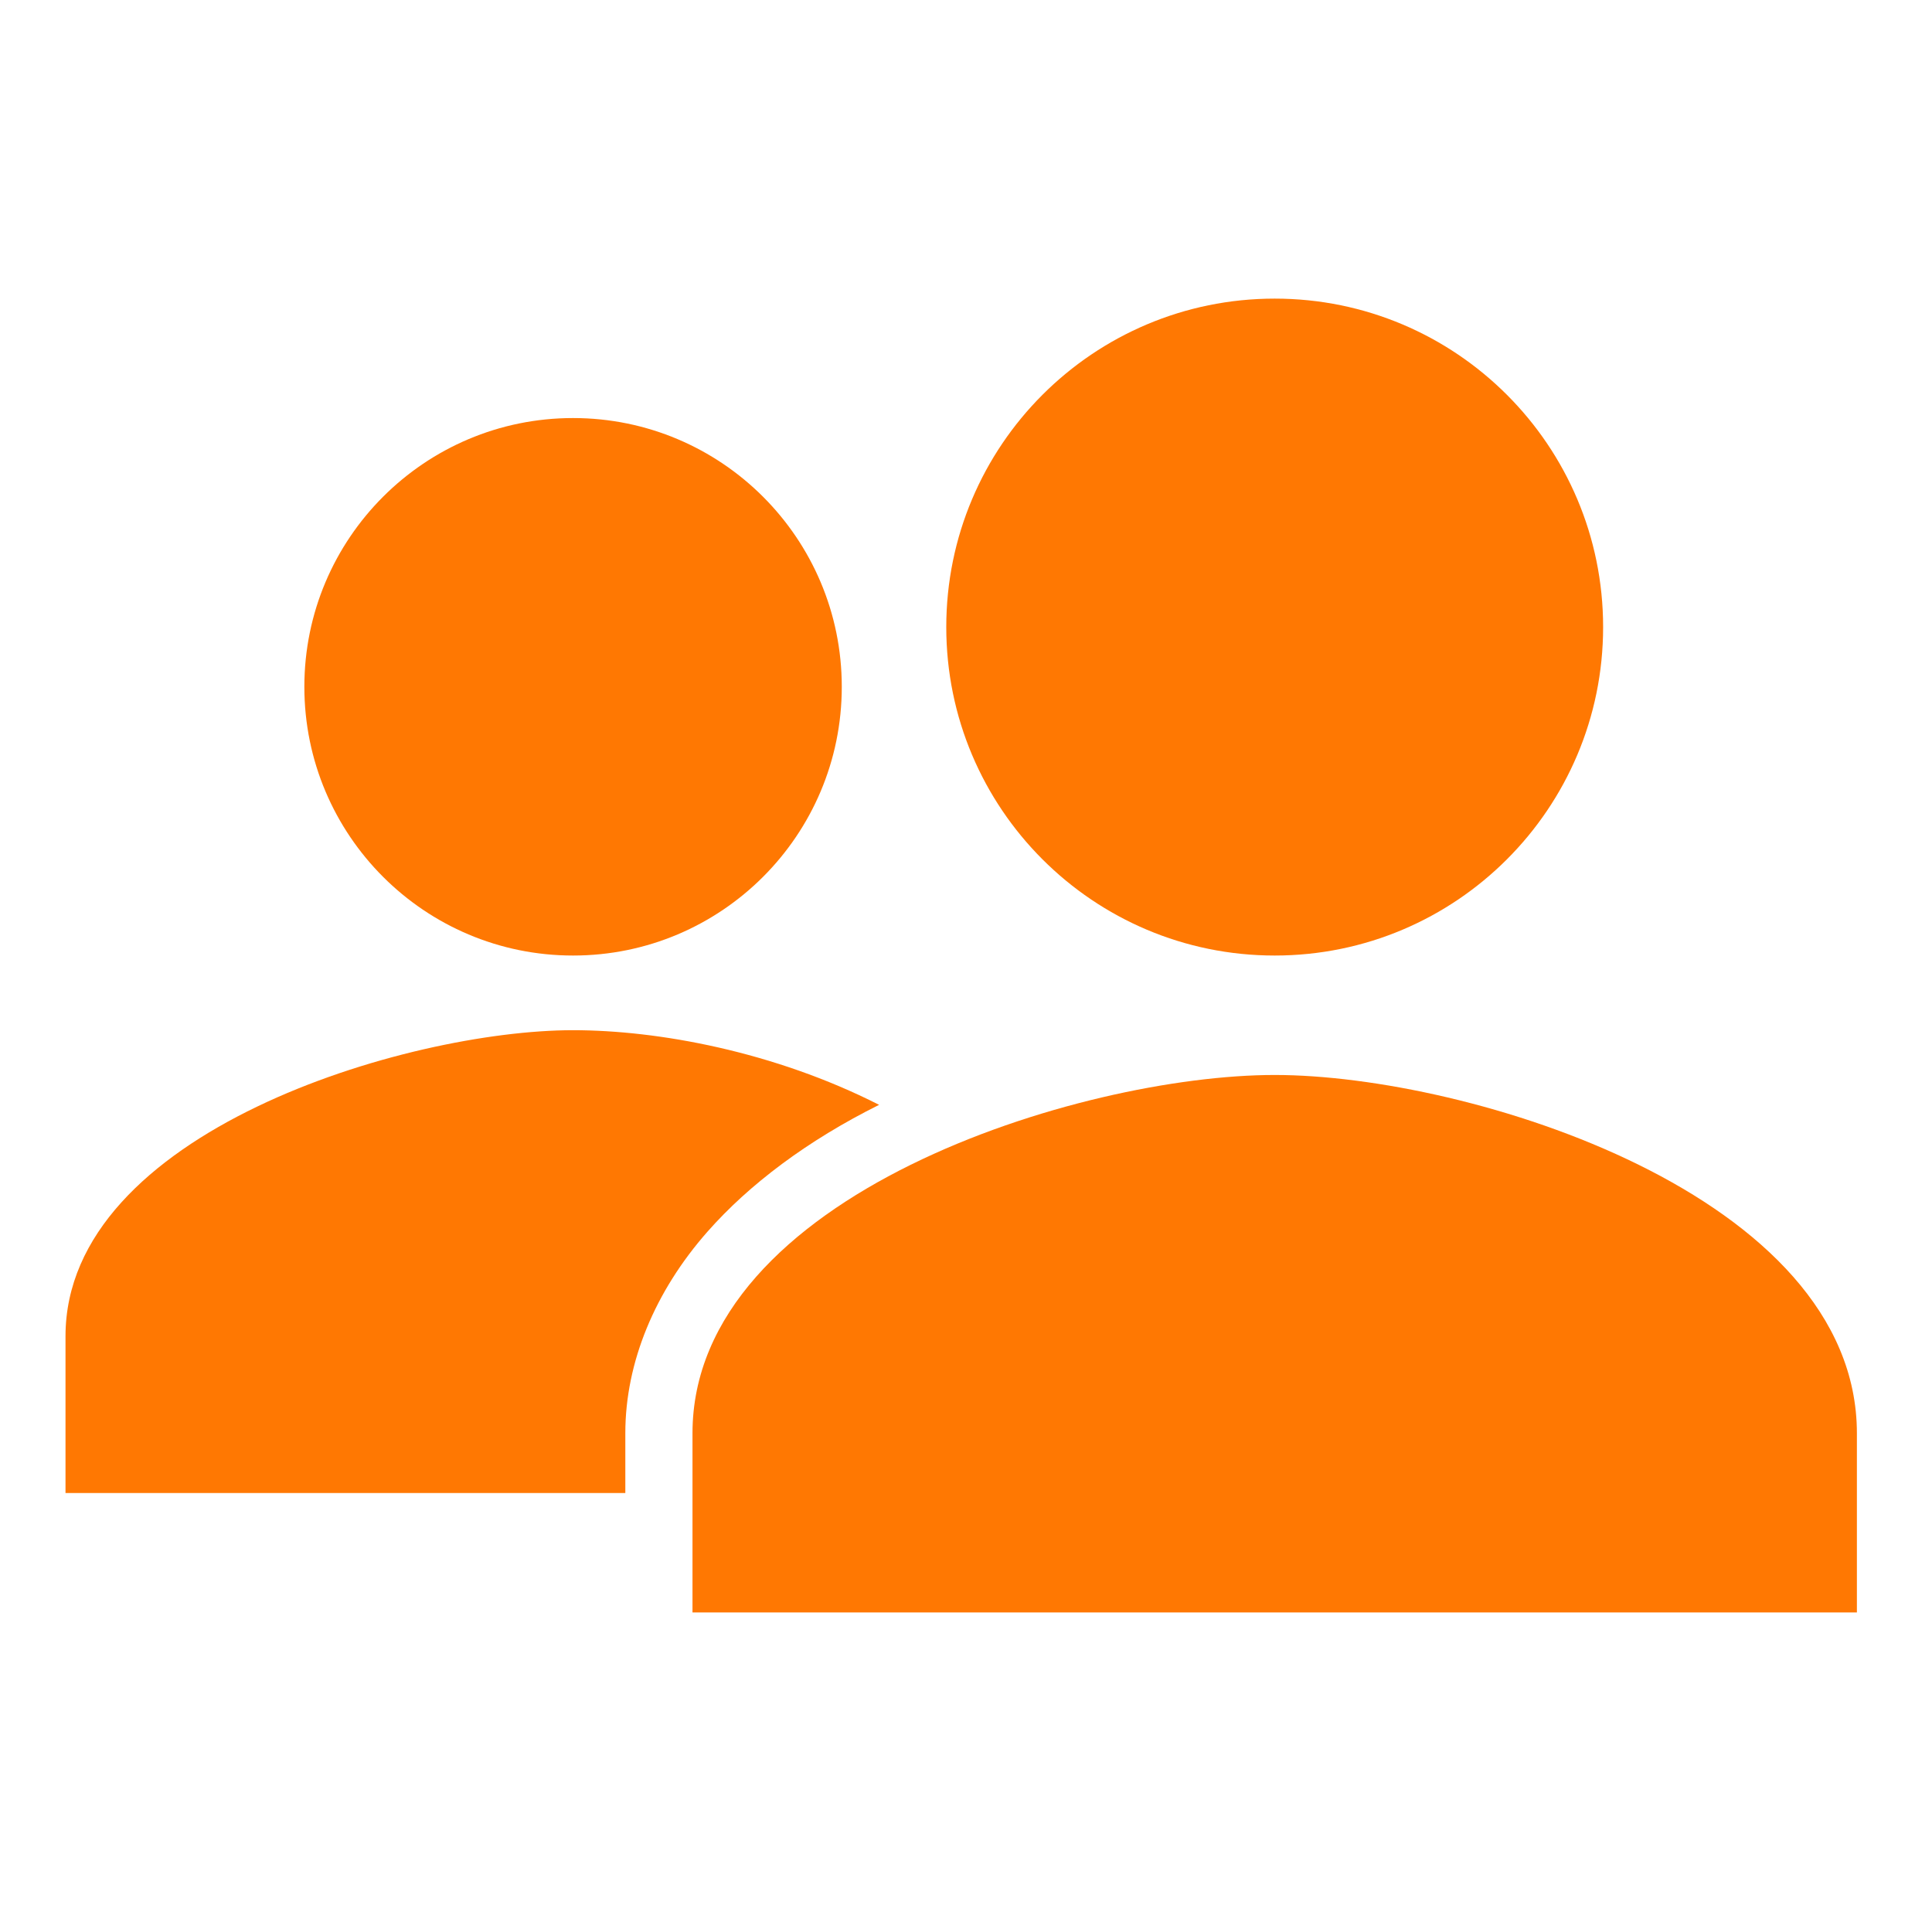
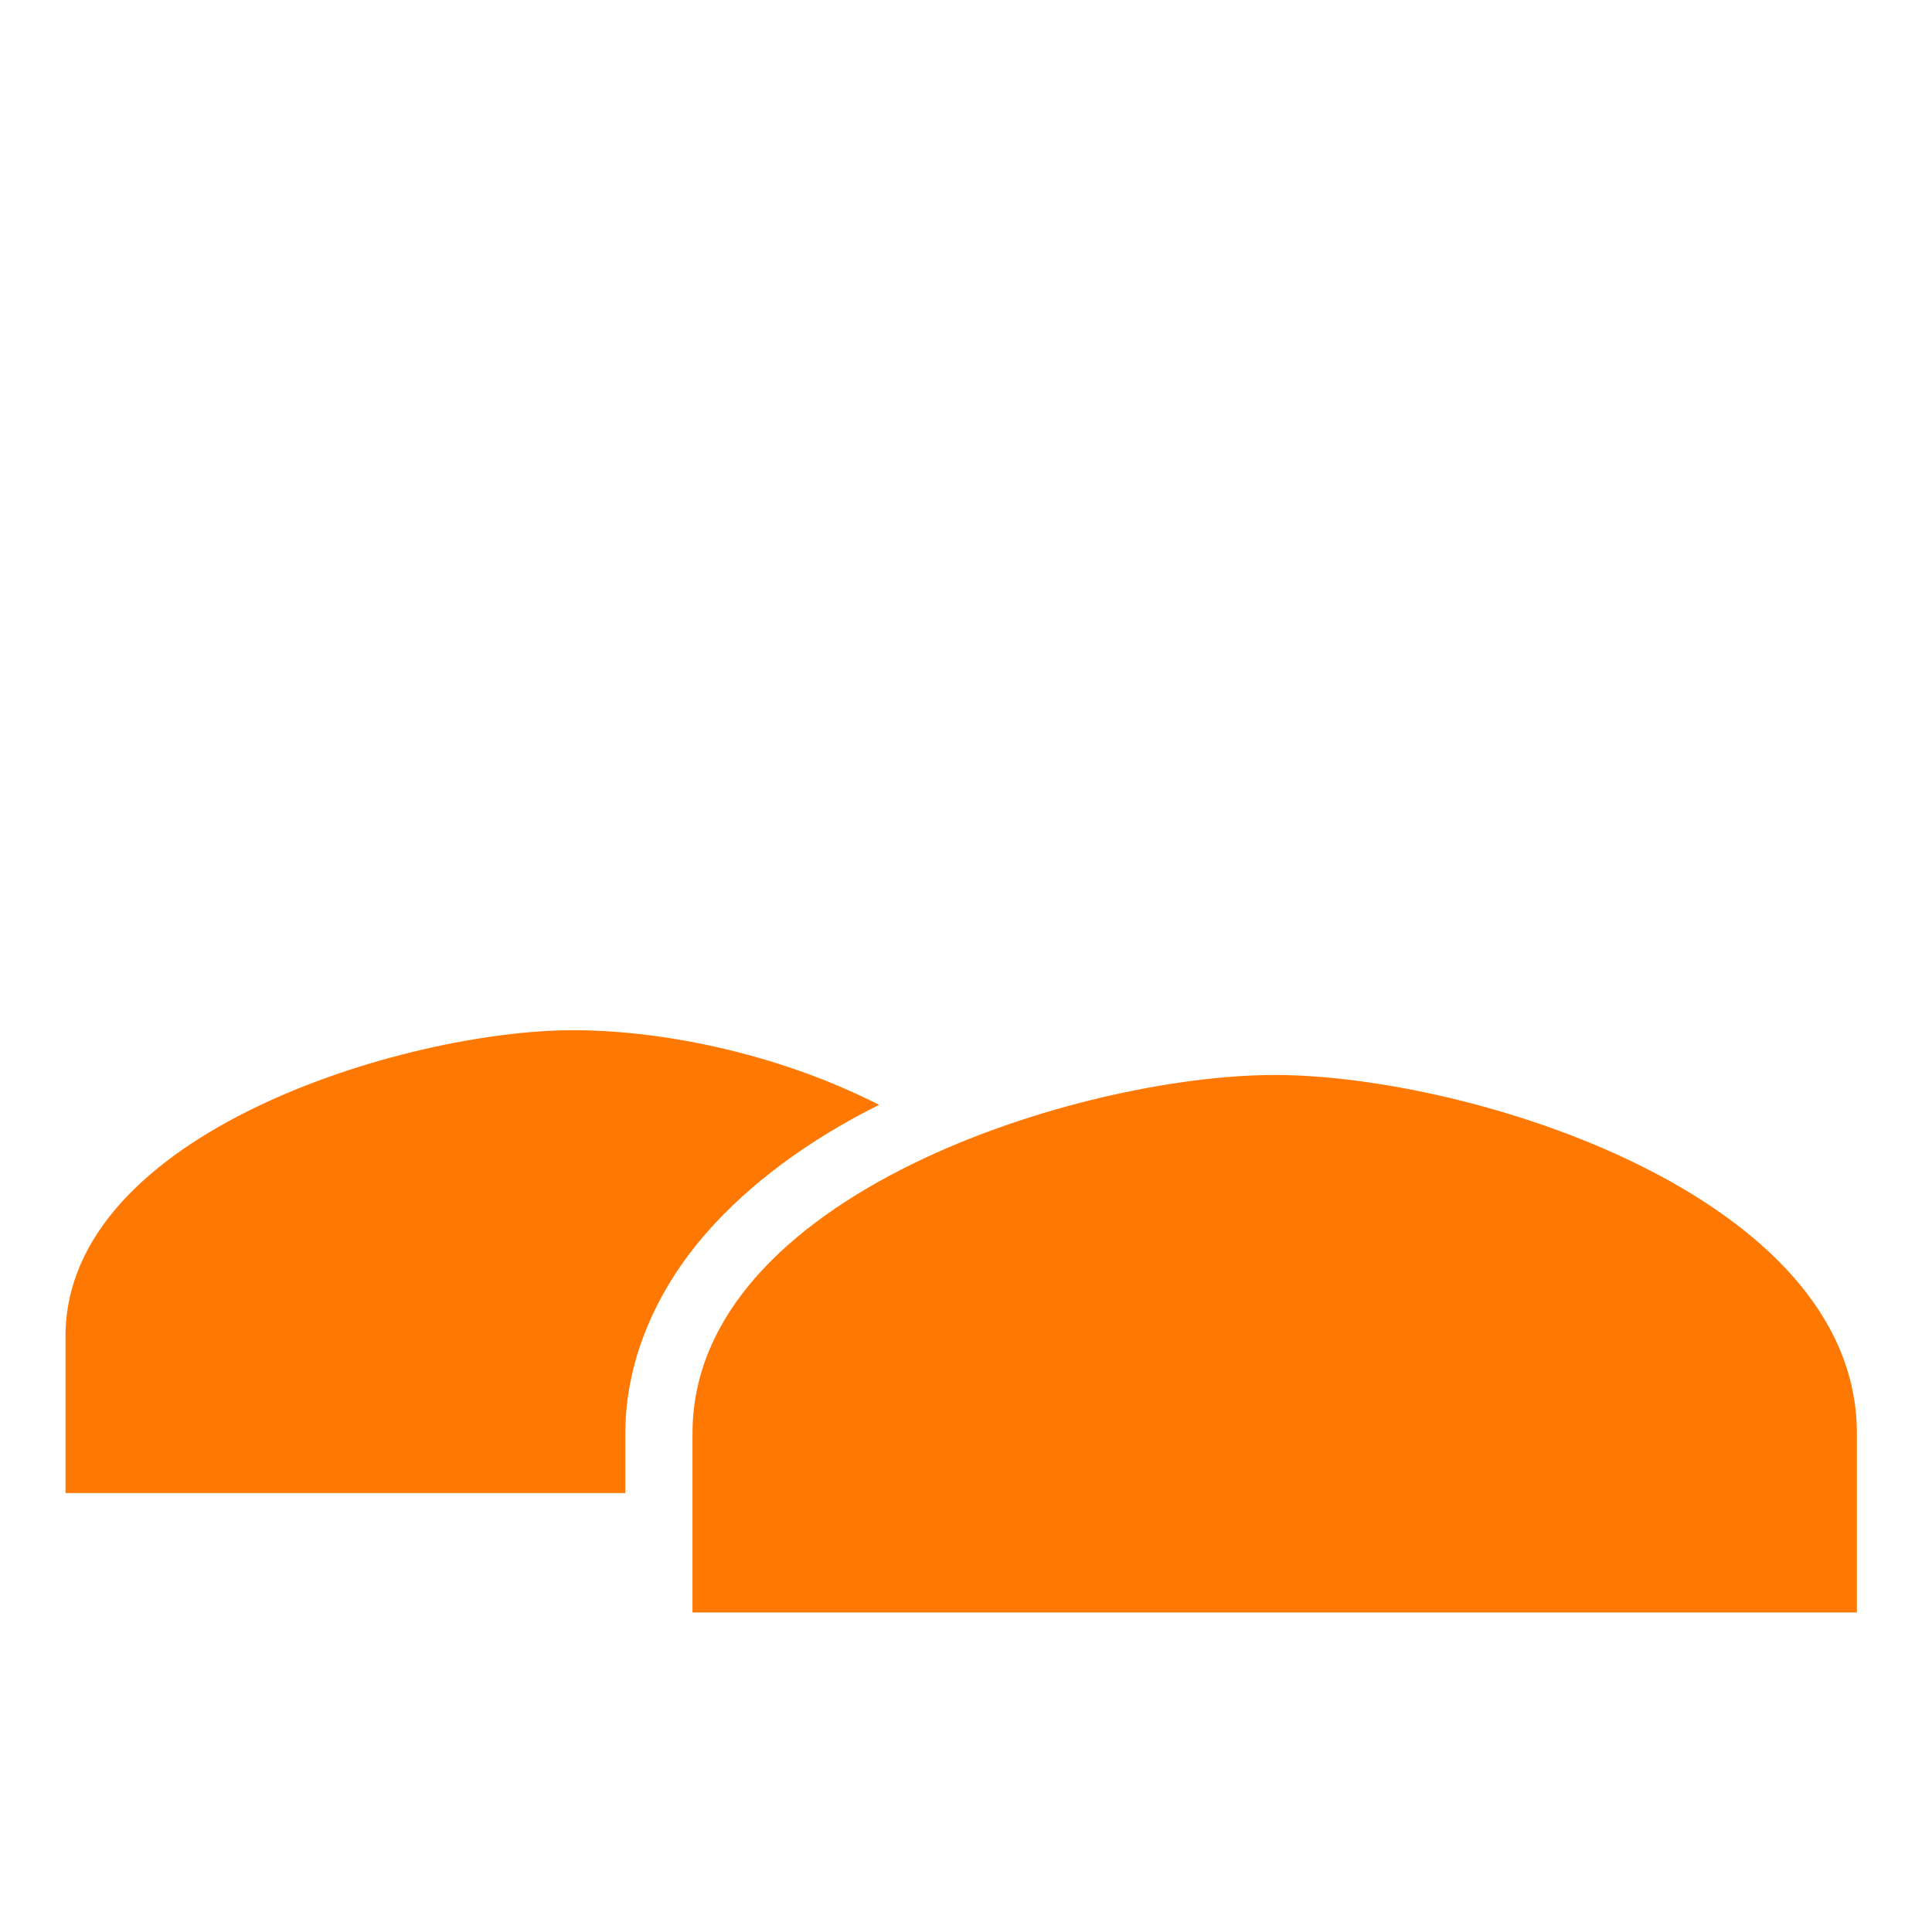
<svg xmlns="http://www.w3.org/2000/svg" width="118" height="117" viewBox="0 0 118 117" fill="none">
-   <path d="M35.001 58.354C44.065 58.354 51.413 51.006 51.413 41.942C51.413 32.878 44.065 25.53 35.001 25.53C25.937 25.53 18.589 32.878 18.589 41.942C18.589 51.006 25.937 58.354 35.001 58.354Z" fill="#FF7802" />
  <path d="M53.693 67.472C47.274 64.212 40.189 62.913 35.001 62.913C24.84 62.913 4.001 69.145 4.001 81.604V91.178H38.193V87.515C38.193 83.184 40.016 78.841 43.207 75.222C45.754 72.331 49.319 69.648 53.693 67.472Z" fill="#FF7802" />
  <path d="M77.854 65.648C65.985 65.648 42.295 72.979 42.295 87.531V98.472H113.413V87.531C113.413 72.979 89.723 65.648 77.854 65.648Z" fill="#FF7802" />
-   <path d="M77.854 58.354C88.932 58.354 97.913 49.373 97.913 38.295C97.913 27.216 88.932 18.236 77.854 18.236C66.776 18.236 57.795 27.216 57.795 38.295C57.795 49.373 66.776 58.354 77.854 58.354Z" fill="#FF7802" />
</svg>